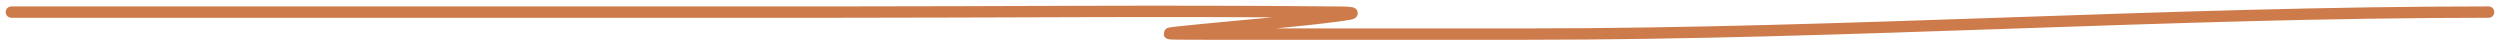
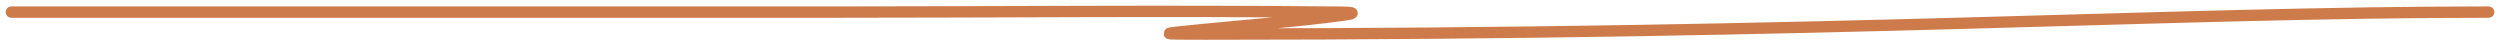
<svg xmlns="http://www.w3.org/2000/svg" width="220" height="4" viewBox="0 0 220 4" fill="none">
-   <path d="M1 1.065C25.131 1.065 49.262 1.065 73.392 1.065C87.982 1.065 102.587 0.919 117.175 1.065C117.499 1.068 120.424 1.038 118.089 1.352C114.024 1.899 109.886 2.199 105.795 2.606C101.948 2.988 101.801 3 106.07 3C115.5 3 124.929 3 134.359 3C162.608 3 190.789 1.065 219 1.065" stroke="#CE7B4C" stroke-linecap="round" />
+   <path d="M1 1.065C25.131 1.065 49.262 1.065 73.392 1.065C87.982 1.065 102.587 0.919 117.175 1.065C117.499 1.068 120.424 1.038 118.089 1.352C114.024 1.899 109.886 2.199 105.795 2.606C101.948 2.988 101.801 3 106.07 3C162.608 3 190.789 1.065 219 1.065" stroke="#CE7B4C" stroke-linecap="round" />
</svg>